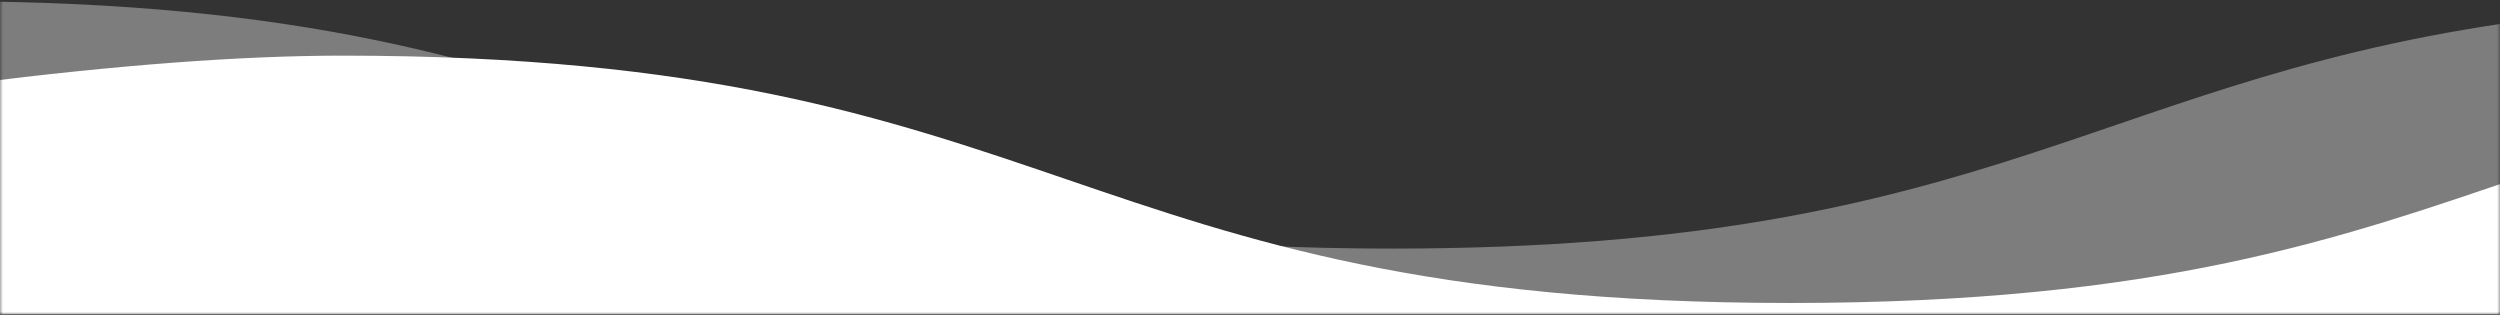
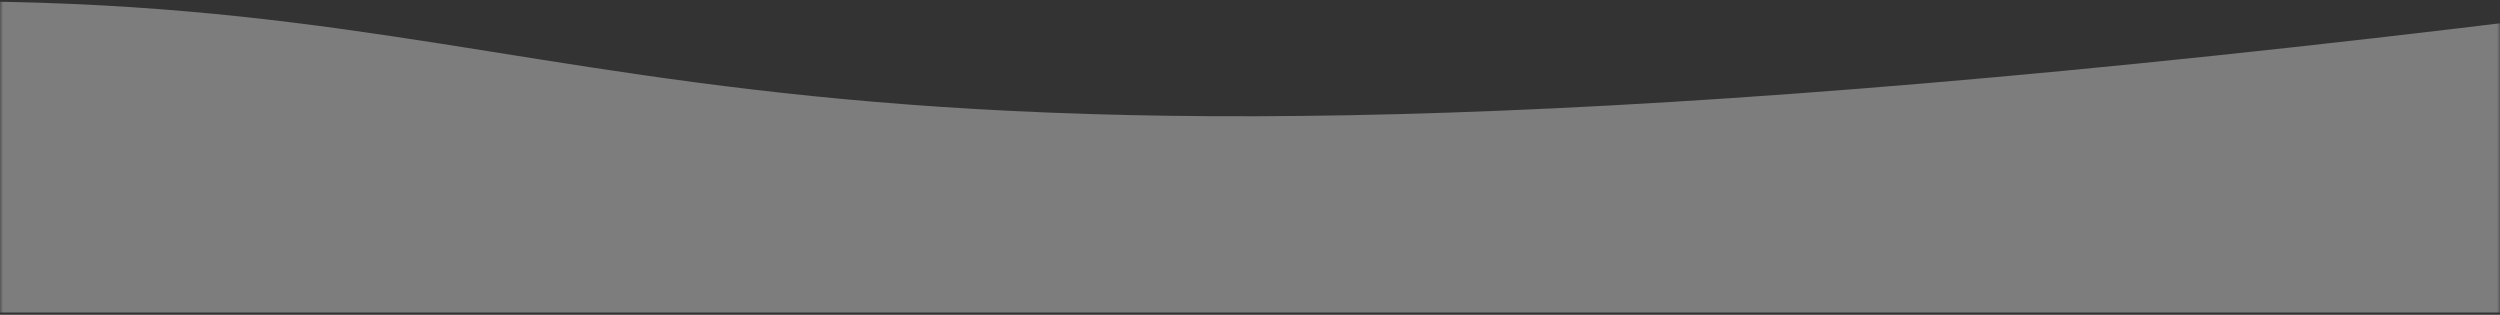
<svg xmlns="http://www.w3.org/2000/svg" xmlns:xlink="http://www.w3.org/1999/xlink" width="405" height="51" viewBox="0 0 405 51">
  <rect x="0" y="0" width="405" height="51" fill="#333333" stroke="none" />
  <defs>
    <path id="a" d="M0 0h405v52H0z" />
  </defs>
  <g fill="none" fill-rule="evenodd" transform="translate(0 -1)">
    <mask id="b" fill="#fff">
      <use xlink:href="#a" />
    </mask>
-     <path fill="#EBEBEB" fill-opacity=".4" d="M412.212 3.9c-72.35 8.995-87.99 37.37-186.662 37.37C108.293 41.27 108.293 1.2-8.964 1.2v50.443h421.176V3.9z" mask="url(#b)" />
-     <path fill="#FFF" d="M-4.781 14.533c23.856-3.012 43.952-4.519 60.287-4.519 117.258 0 117.258 40.07 234.514 40.07 59.84 0 89.141-10.435 119.074-20.655v22.468H-4.781V14.533z" mask="url(#b)" />
+     <path fill="#EBEBEB" fill-opacity=".4" d="M412.212 3.9C108.293 41.27 108.293 1.2-8.964 1.2v50.443h421.176V3.9z" mask="url(#b)" />
  </g>
</svg>